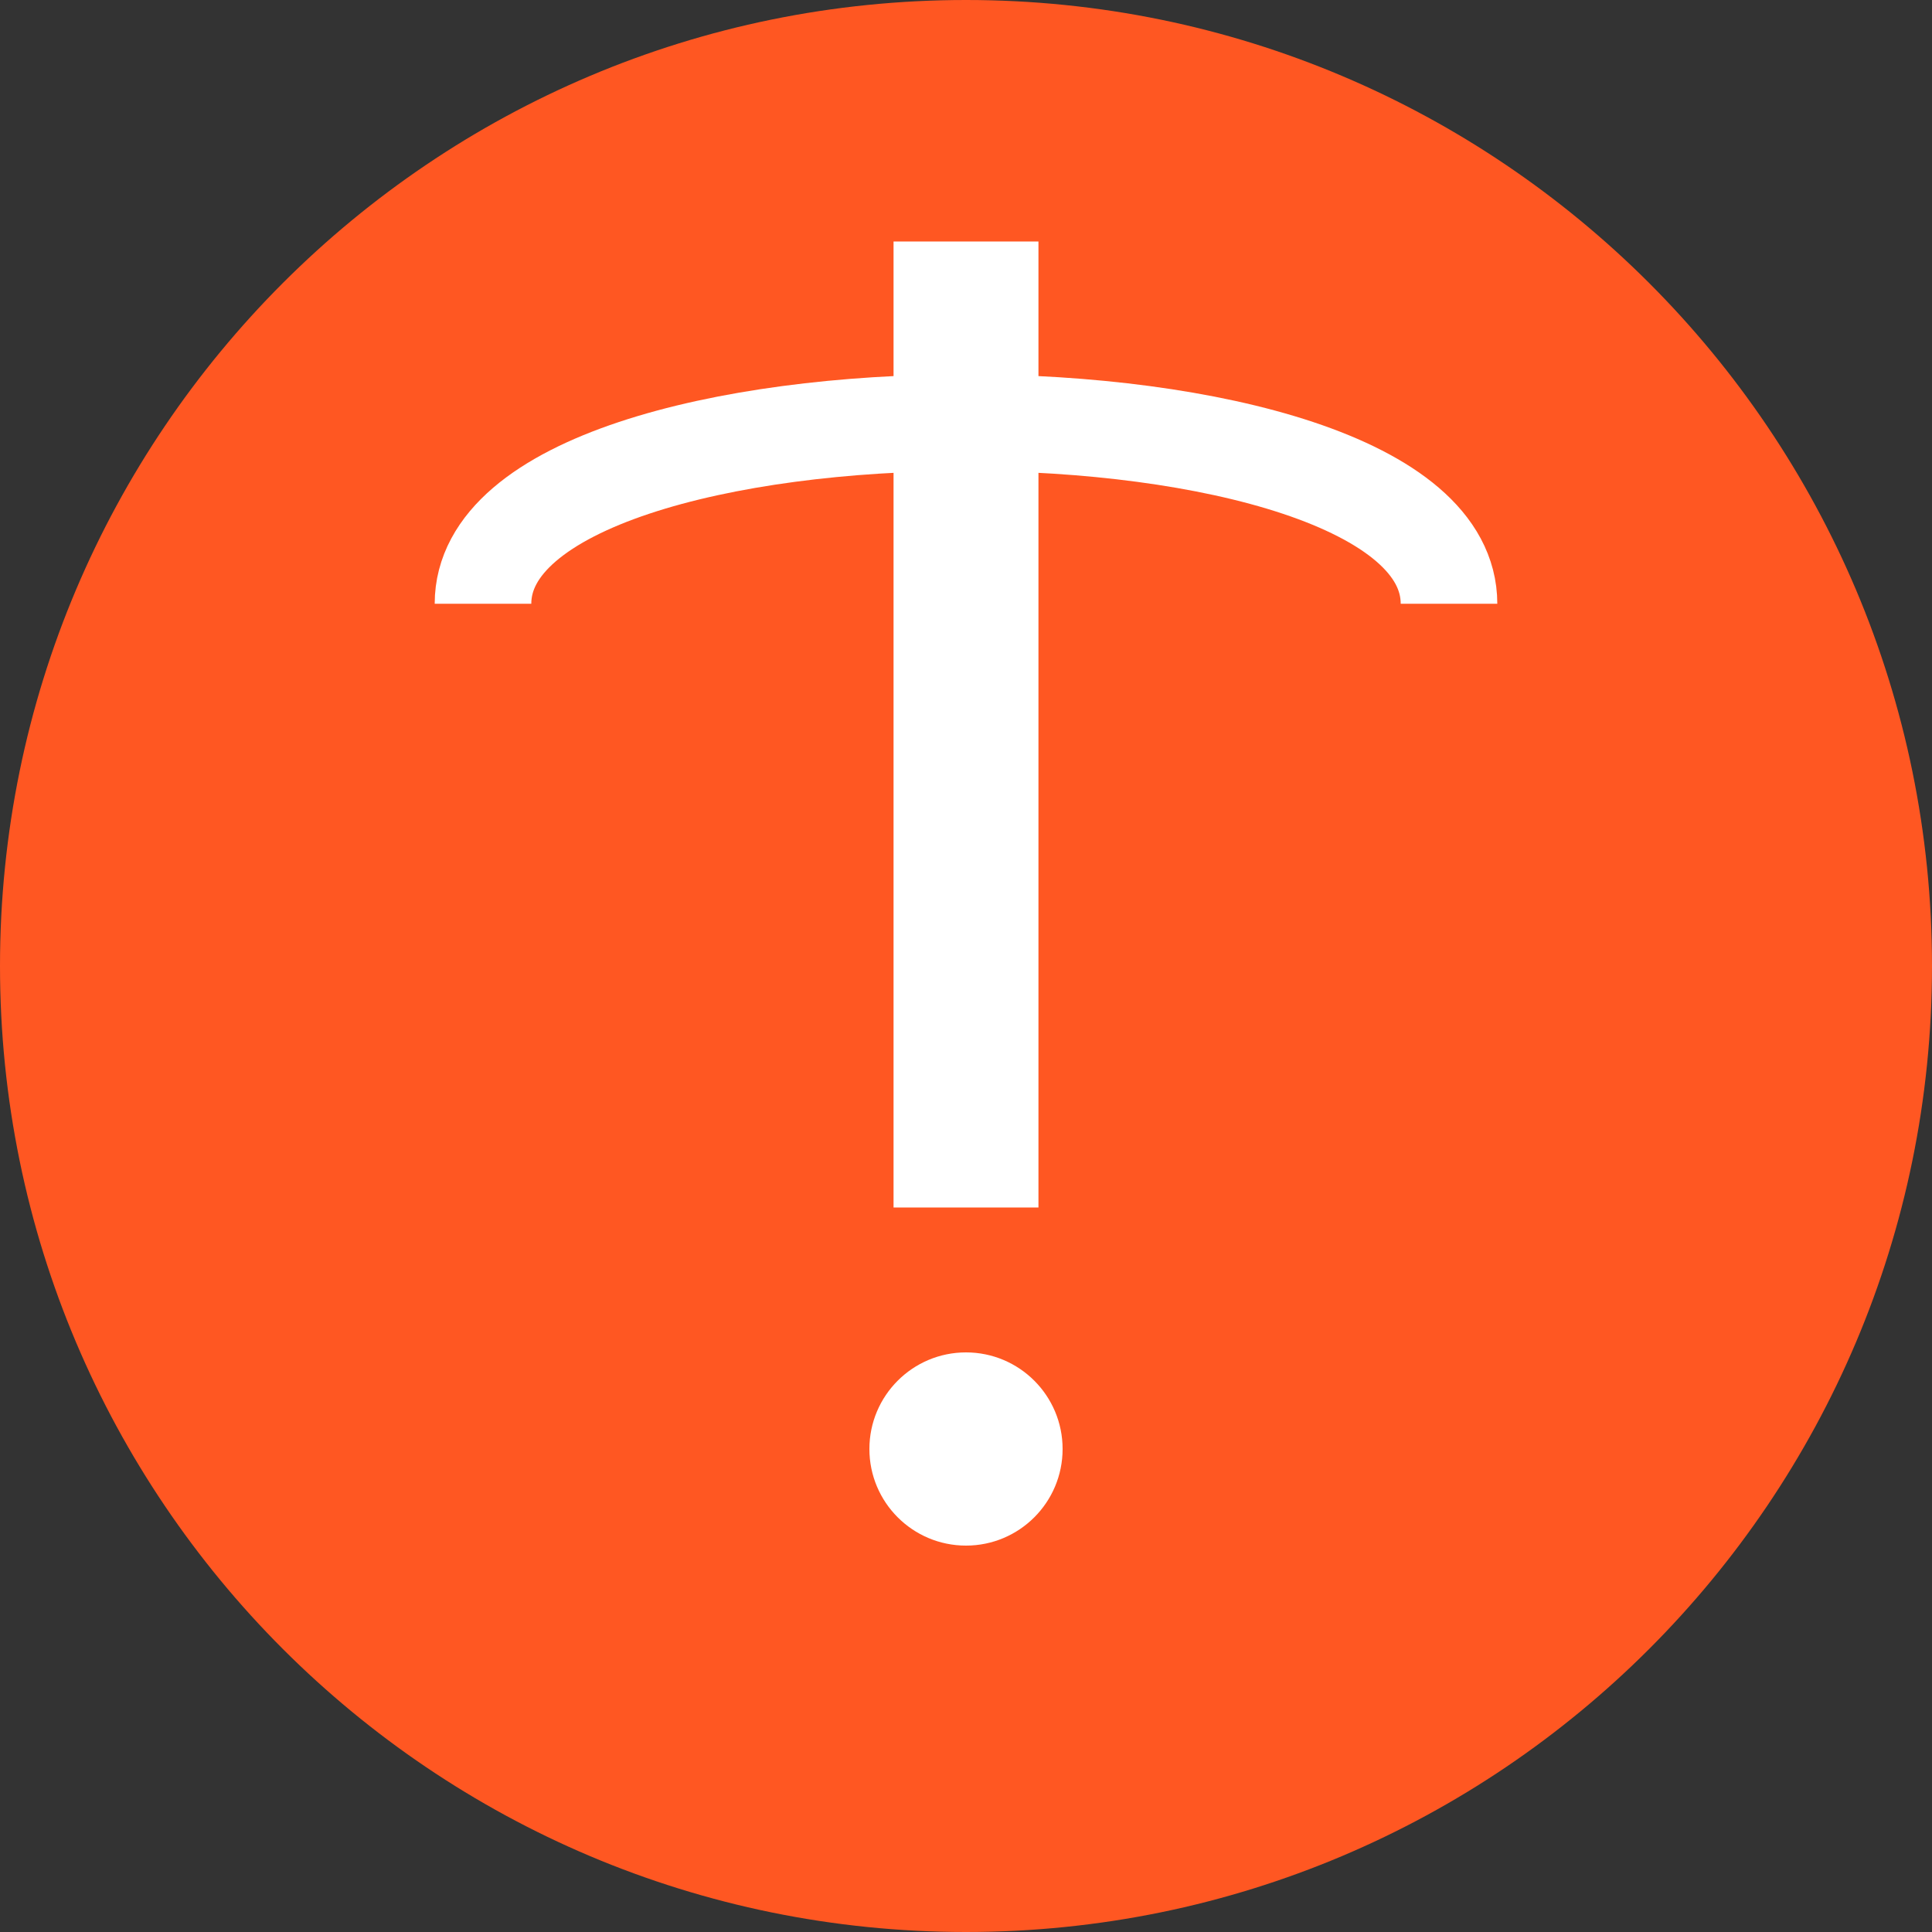
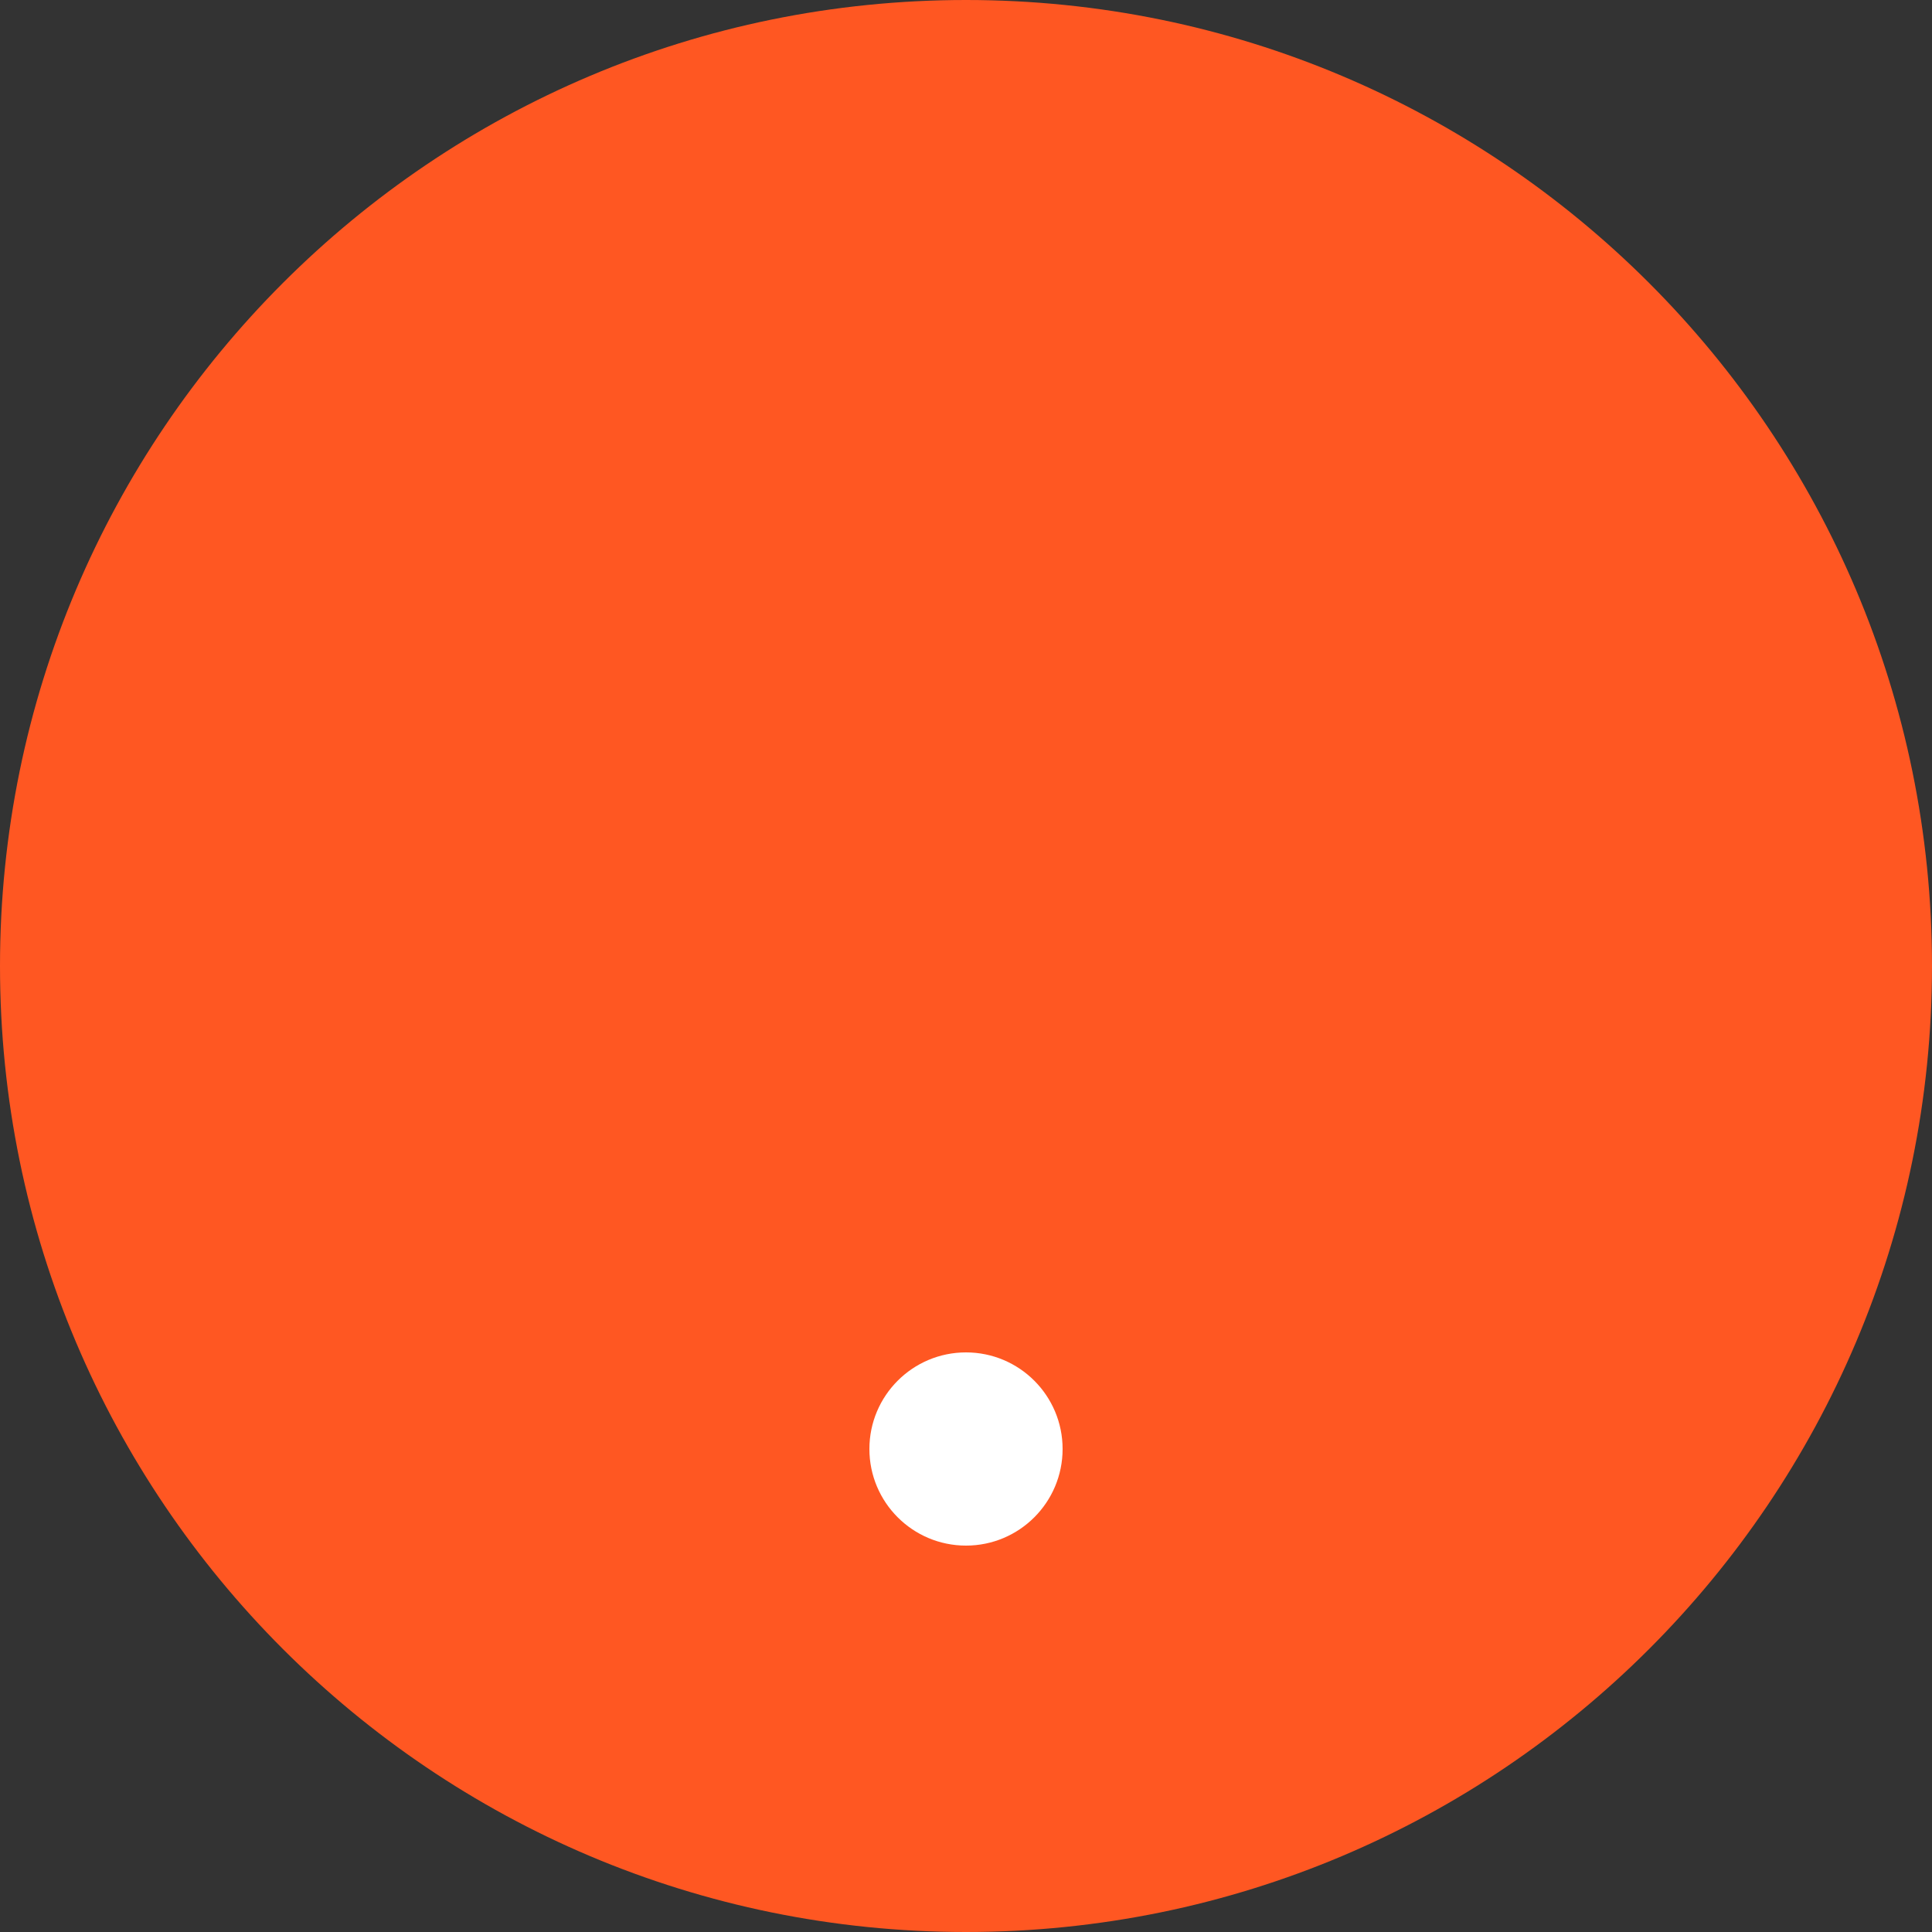
<svg xmlns="http://www.w3.org/2000/svg" width="80" height="80" viewBox="0 0 80 80" fill="none">
  <rect x="0" y="0" width="80" height="80" fill="#333333" stroke="none" />
  <path d="M40 80C62.091 80 80 62.091 80 40C80 17.909 62.091 0 40 0C17.909 0 0 17.909 0 40C0 62.091 17.909 80 40 80Z" fill="#FF5722" />
-   <path d="M40 10V50Z" fill="black" />
-   <path d="M40 10V50" stroke="white" stroke-width="6" />
  <path d="M40 64C42.209 64 44 62.209 44 60C44 57.791 42.209 56 40 56C37.791 56 36 57.791 36 60C36 62.209 37.791 64 40 64Z" fill="white" />
-   <path d="M20 25C20 15 60 15 60 25" stroke="white" stroke-width="4" />
</svg>